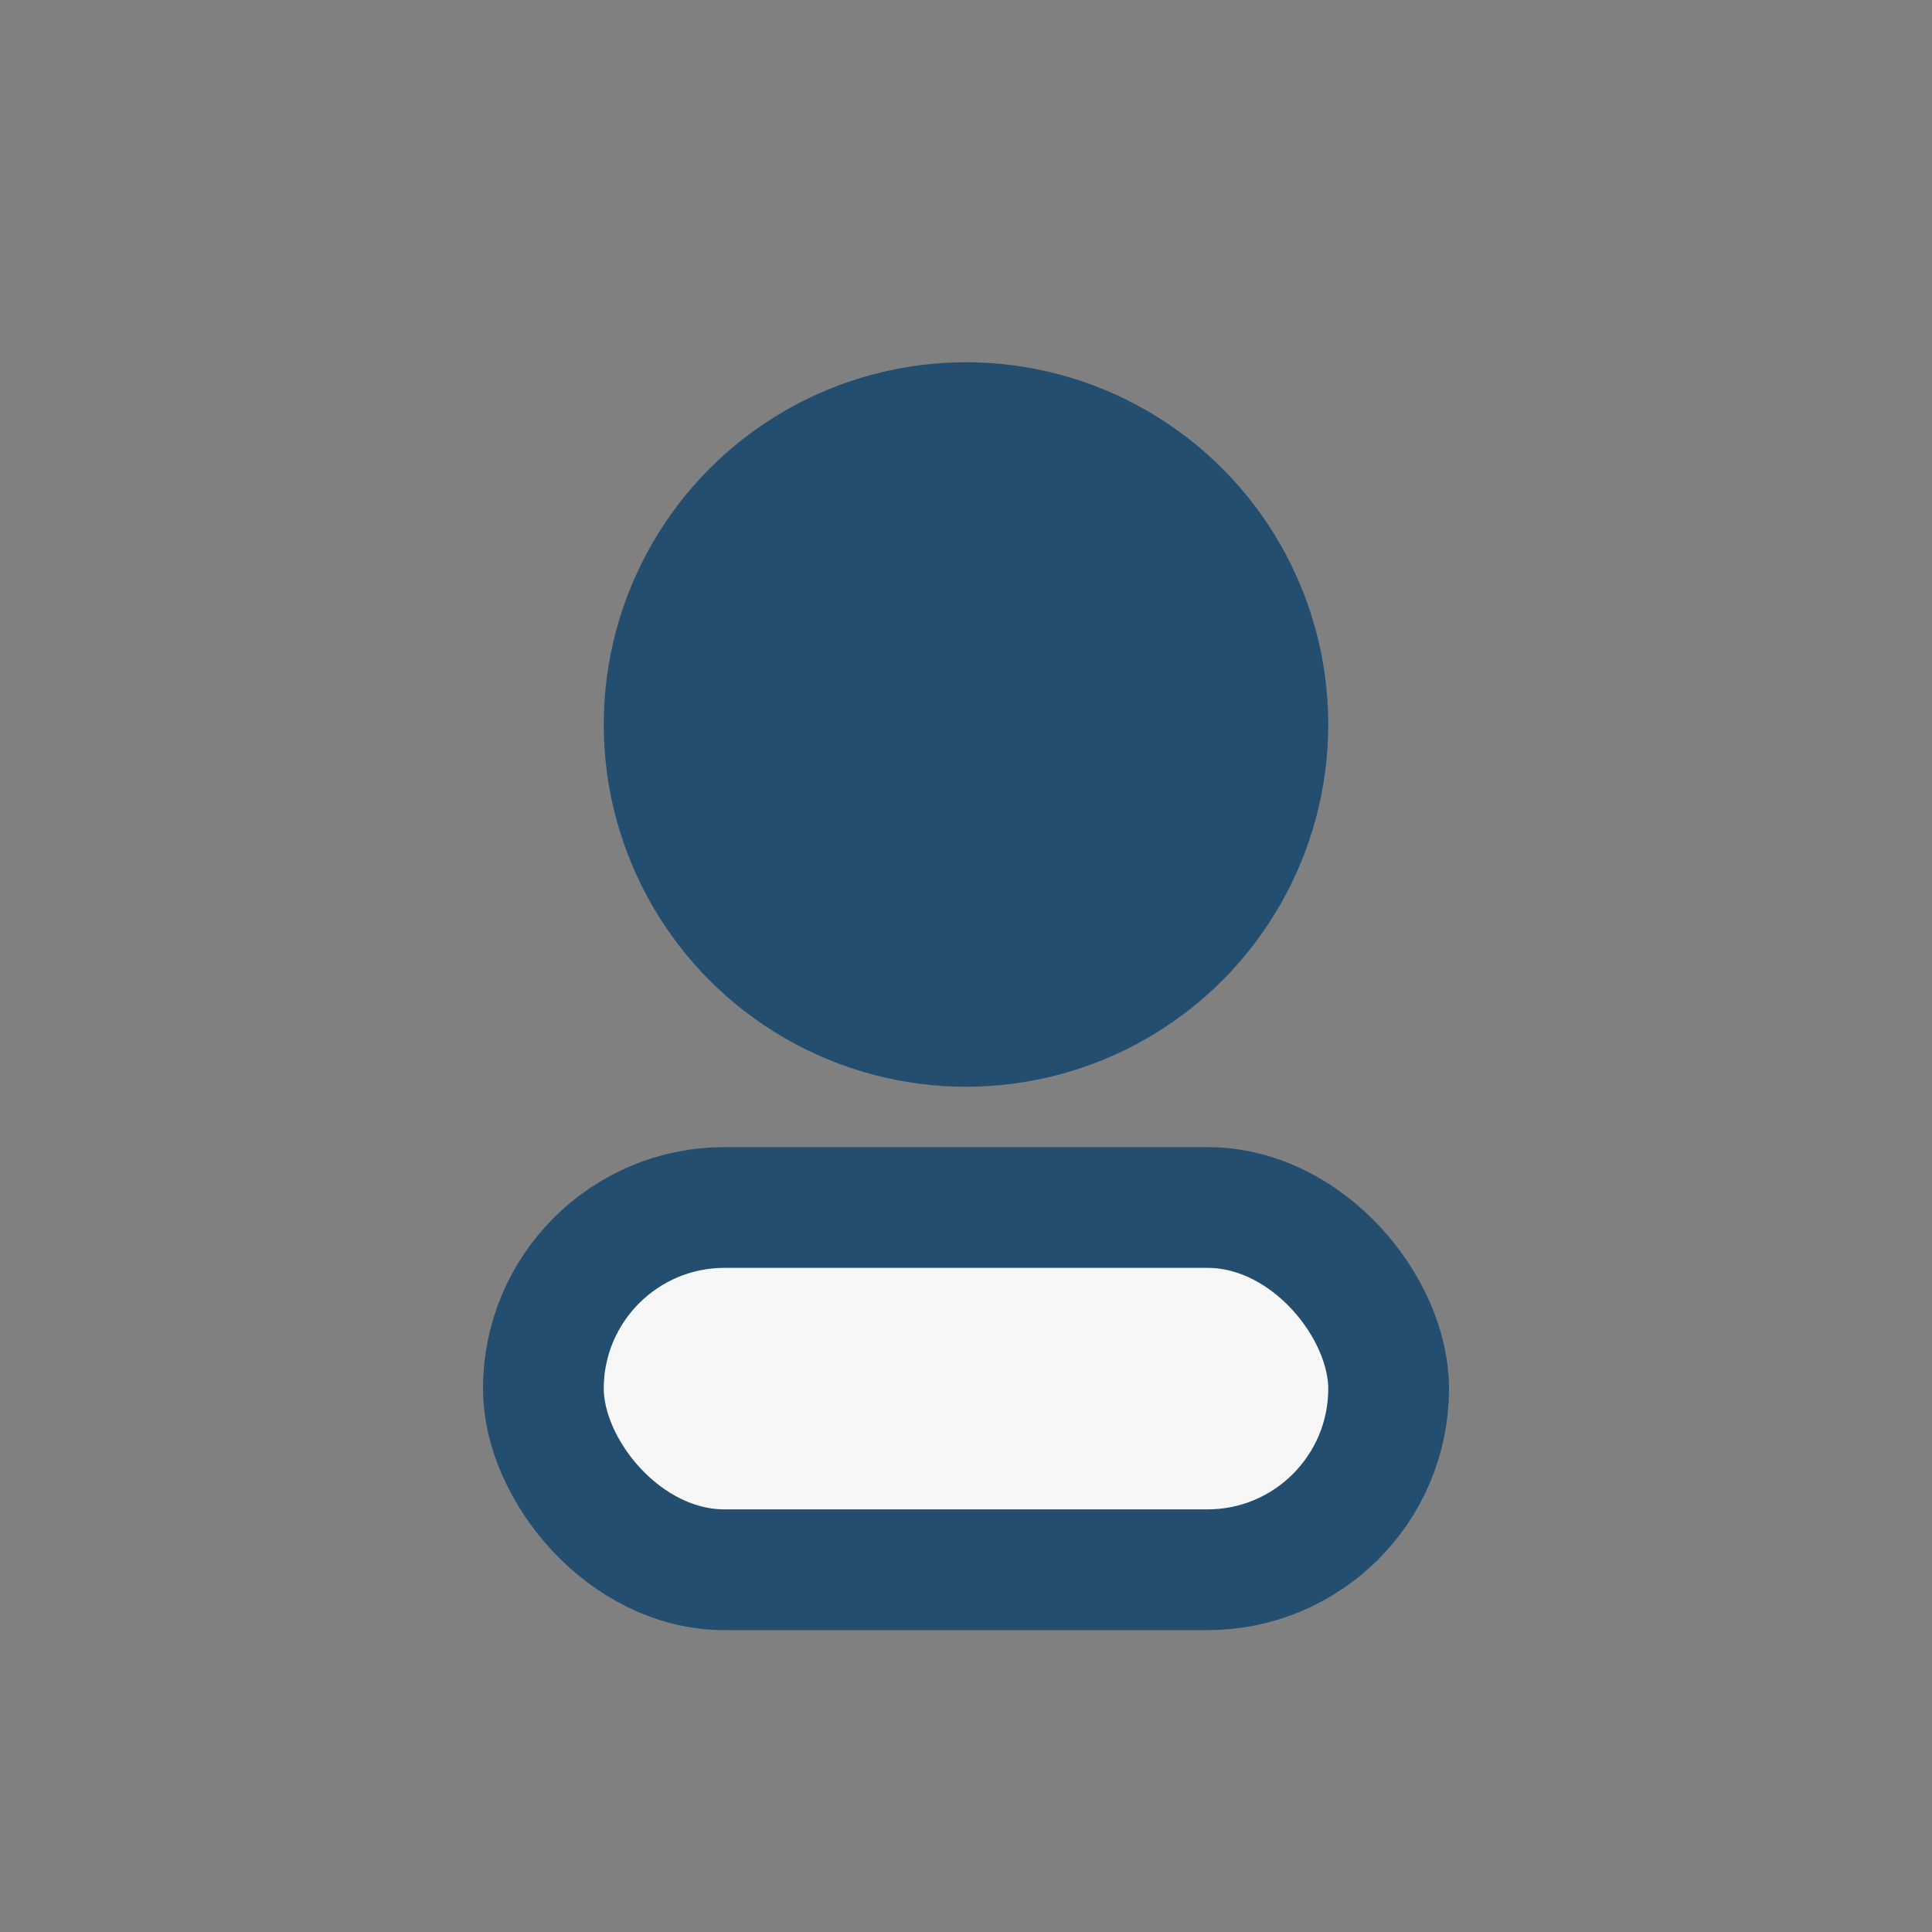
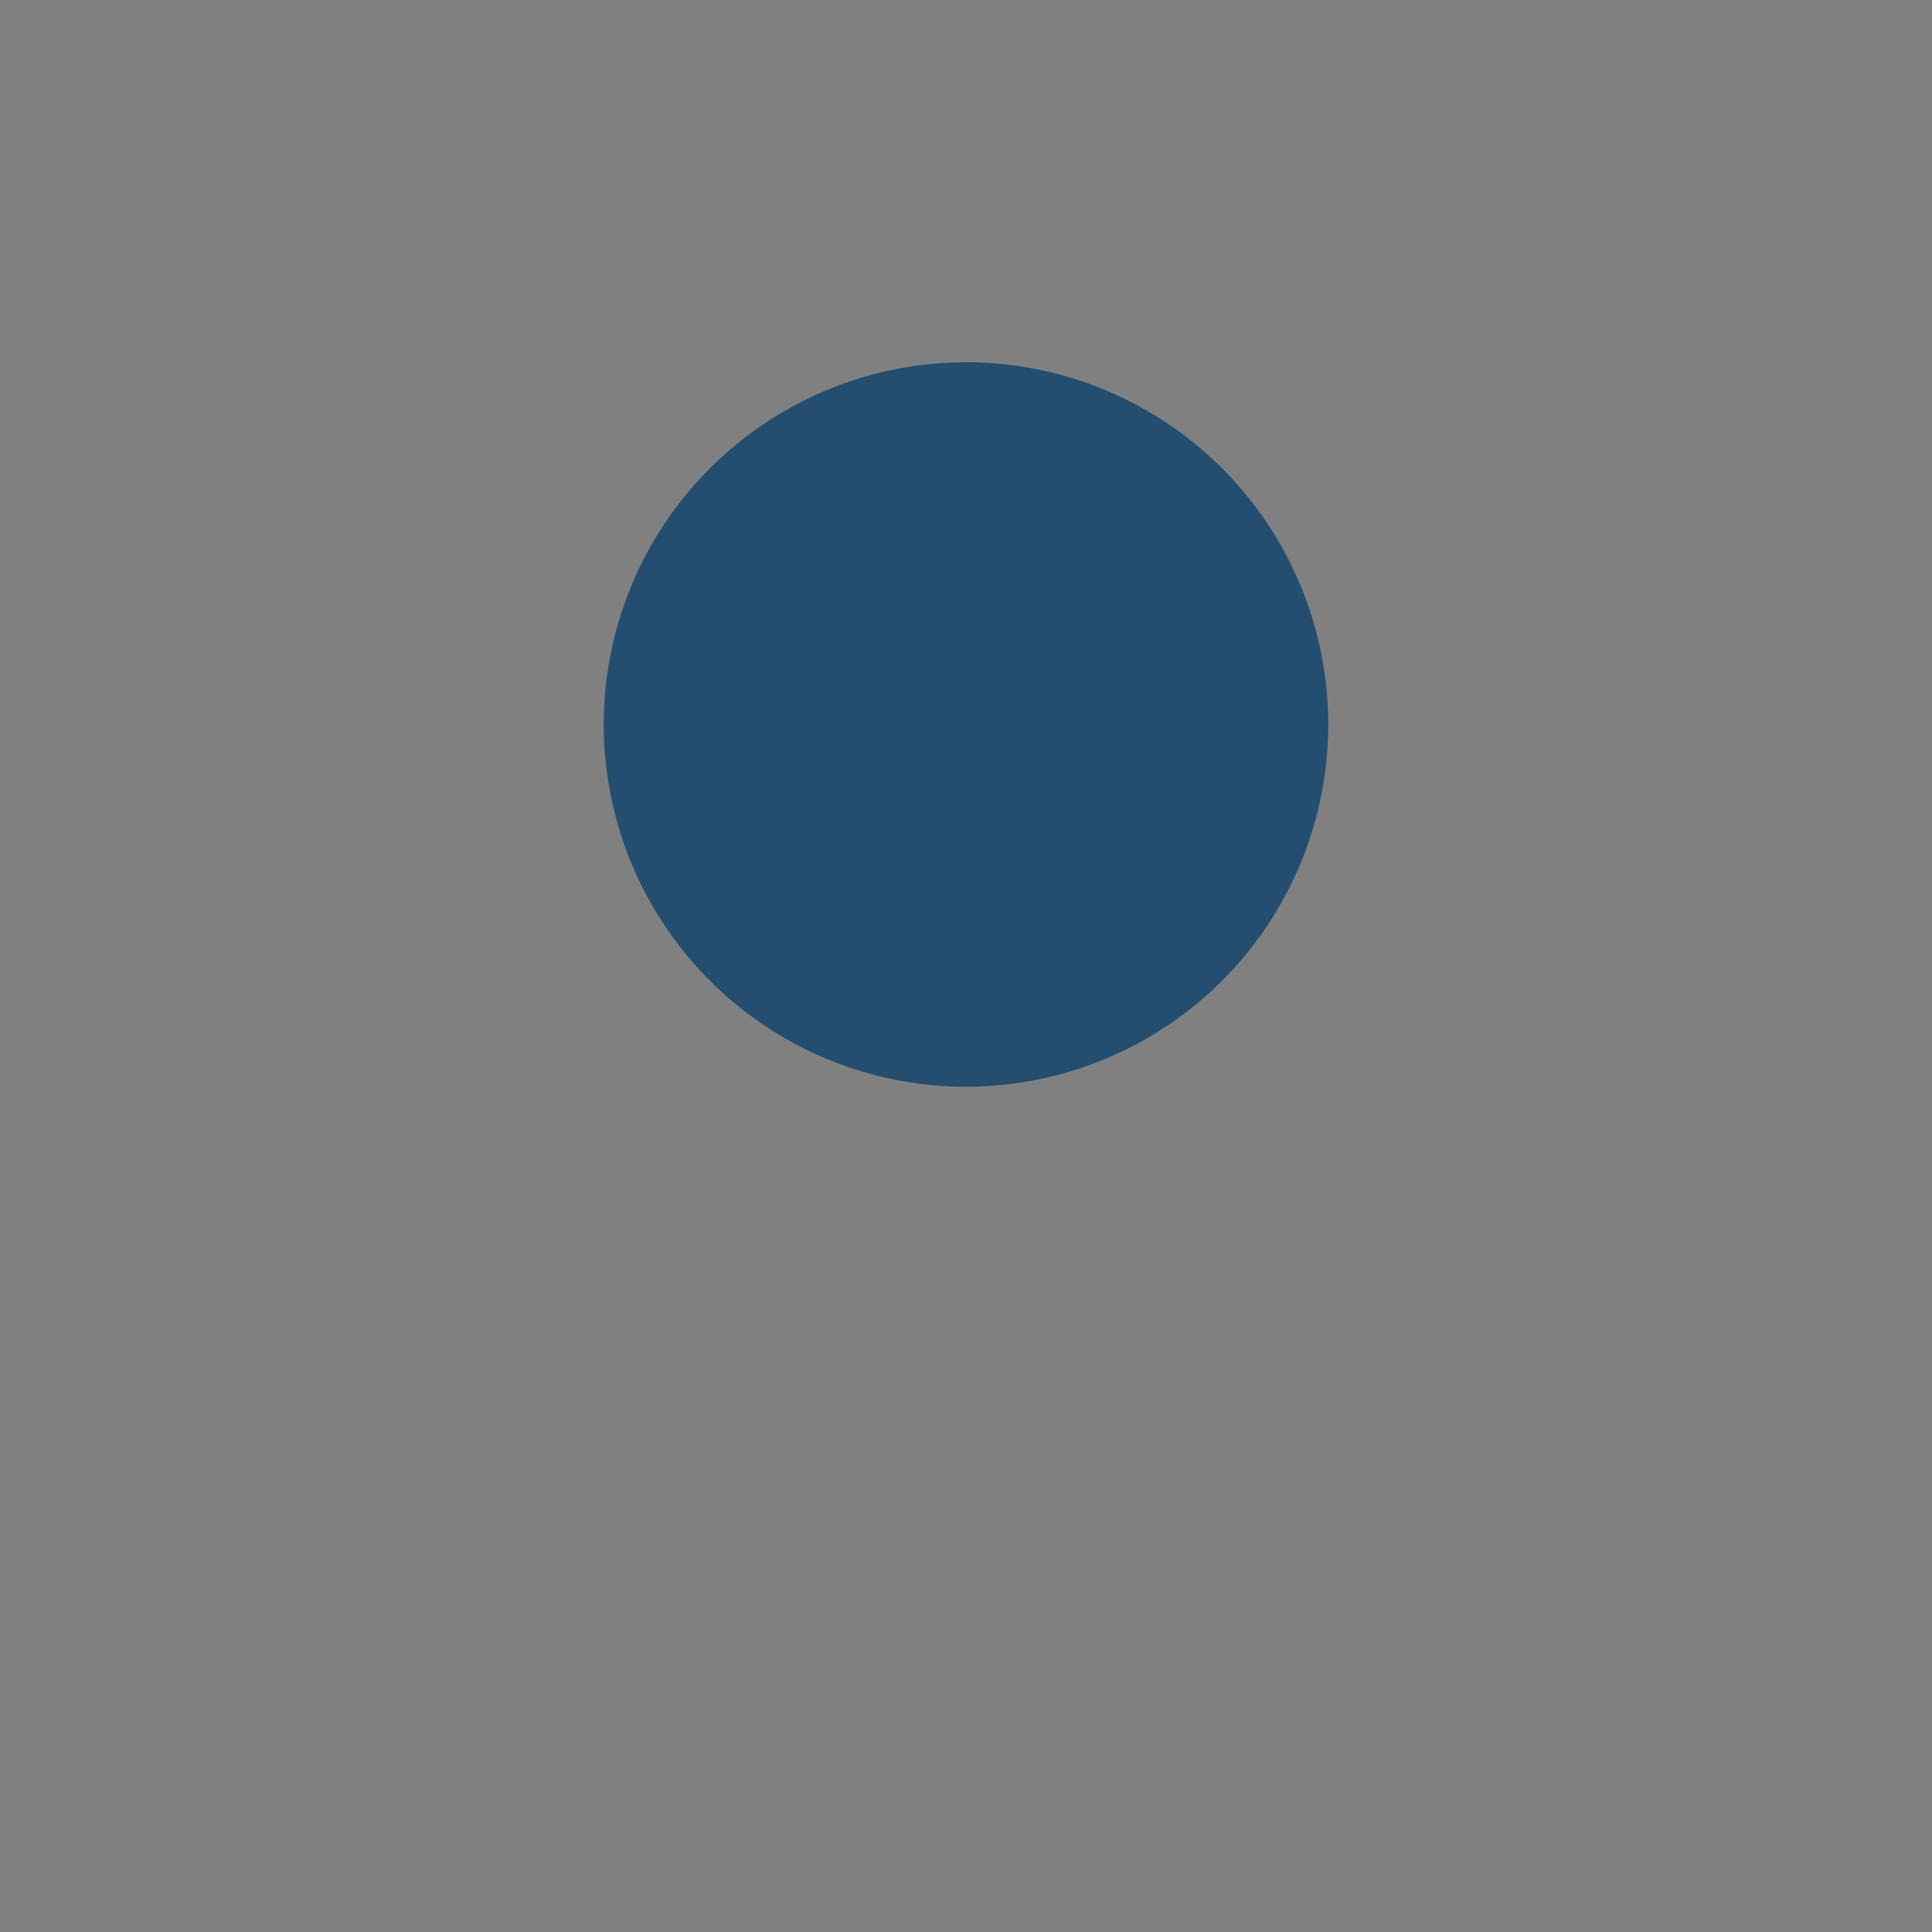
<svg xmlns="http://www.w3.org/2000/svg" width="32" height="32" viewBox="0 0 32 32">
  <rect x="0" y="0" width="32" height="32" fill="#808080" stroke="none" />
  <circle cx="16" cy="12" r="6" fill="#234E70" />
-   <rect x="9" y="20" width="14" height="6" rx="3" fill="#F7F7F7" stroke="#234E70" stroke-width="2" />
</svg>